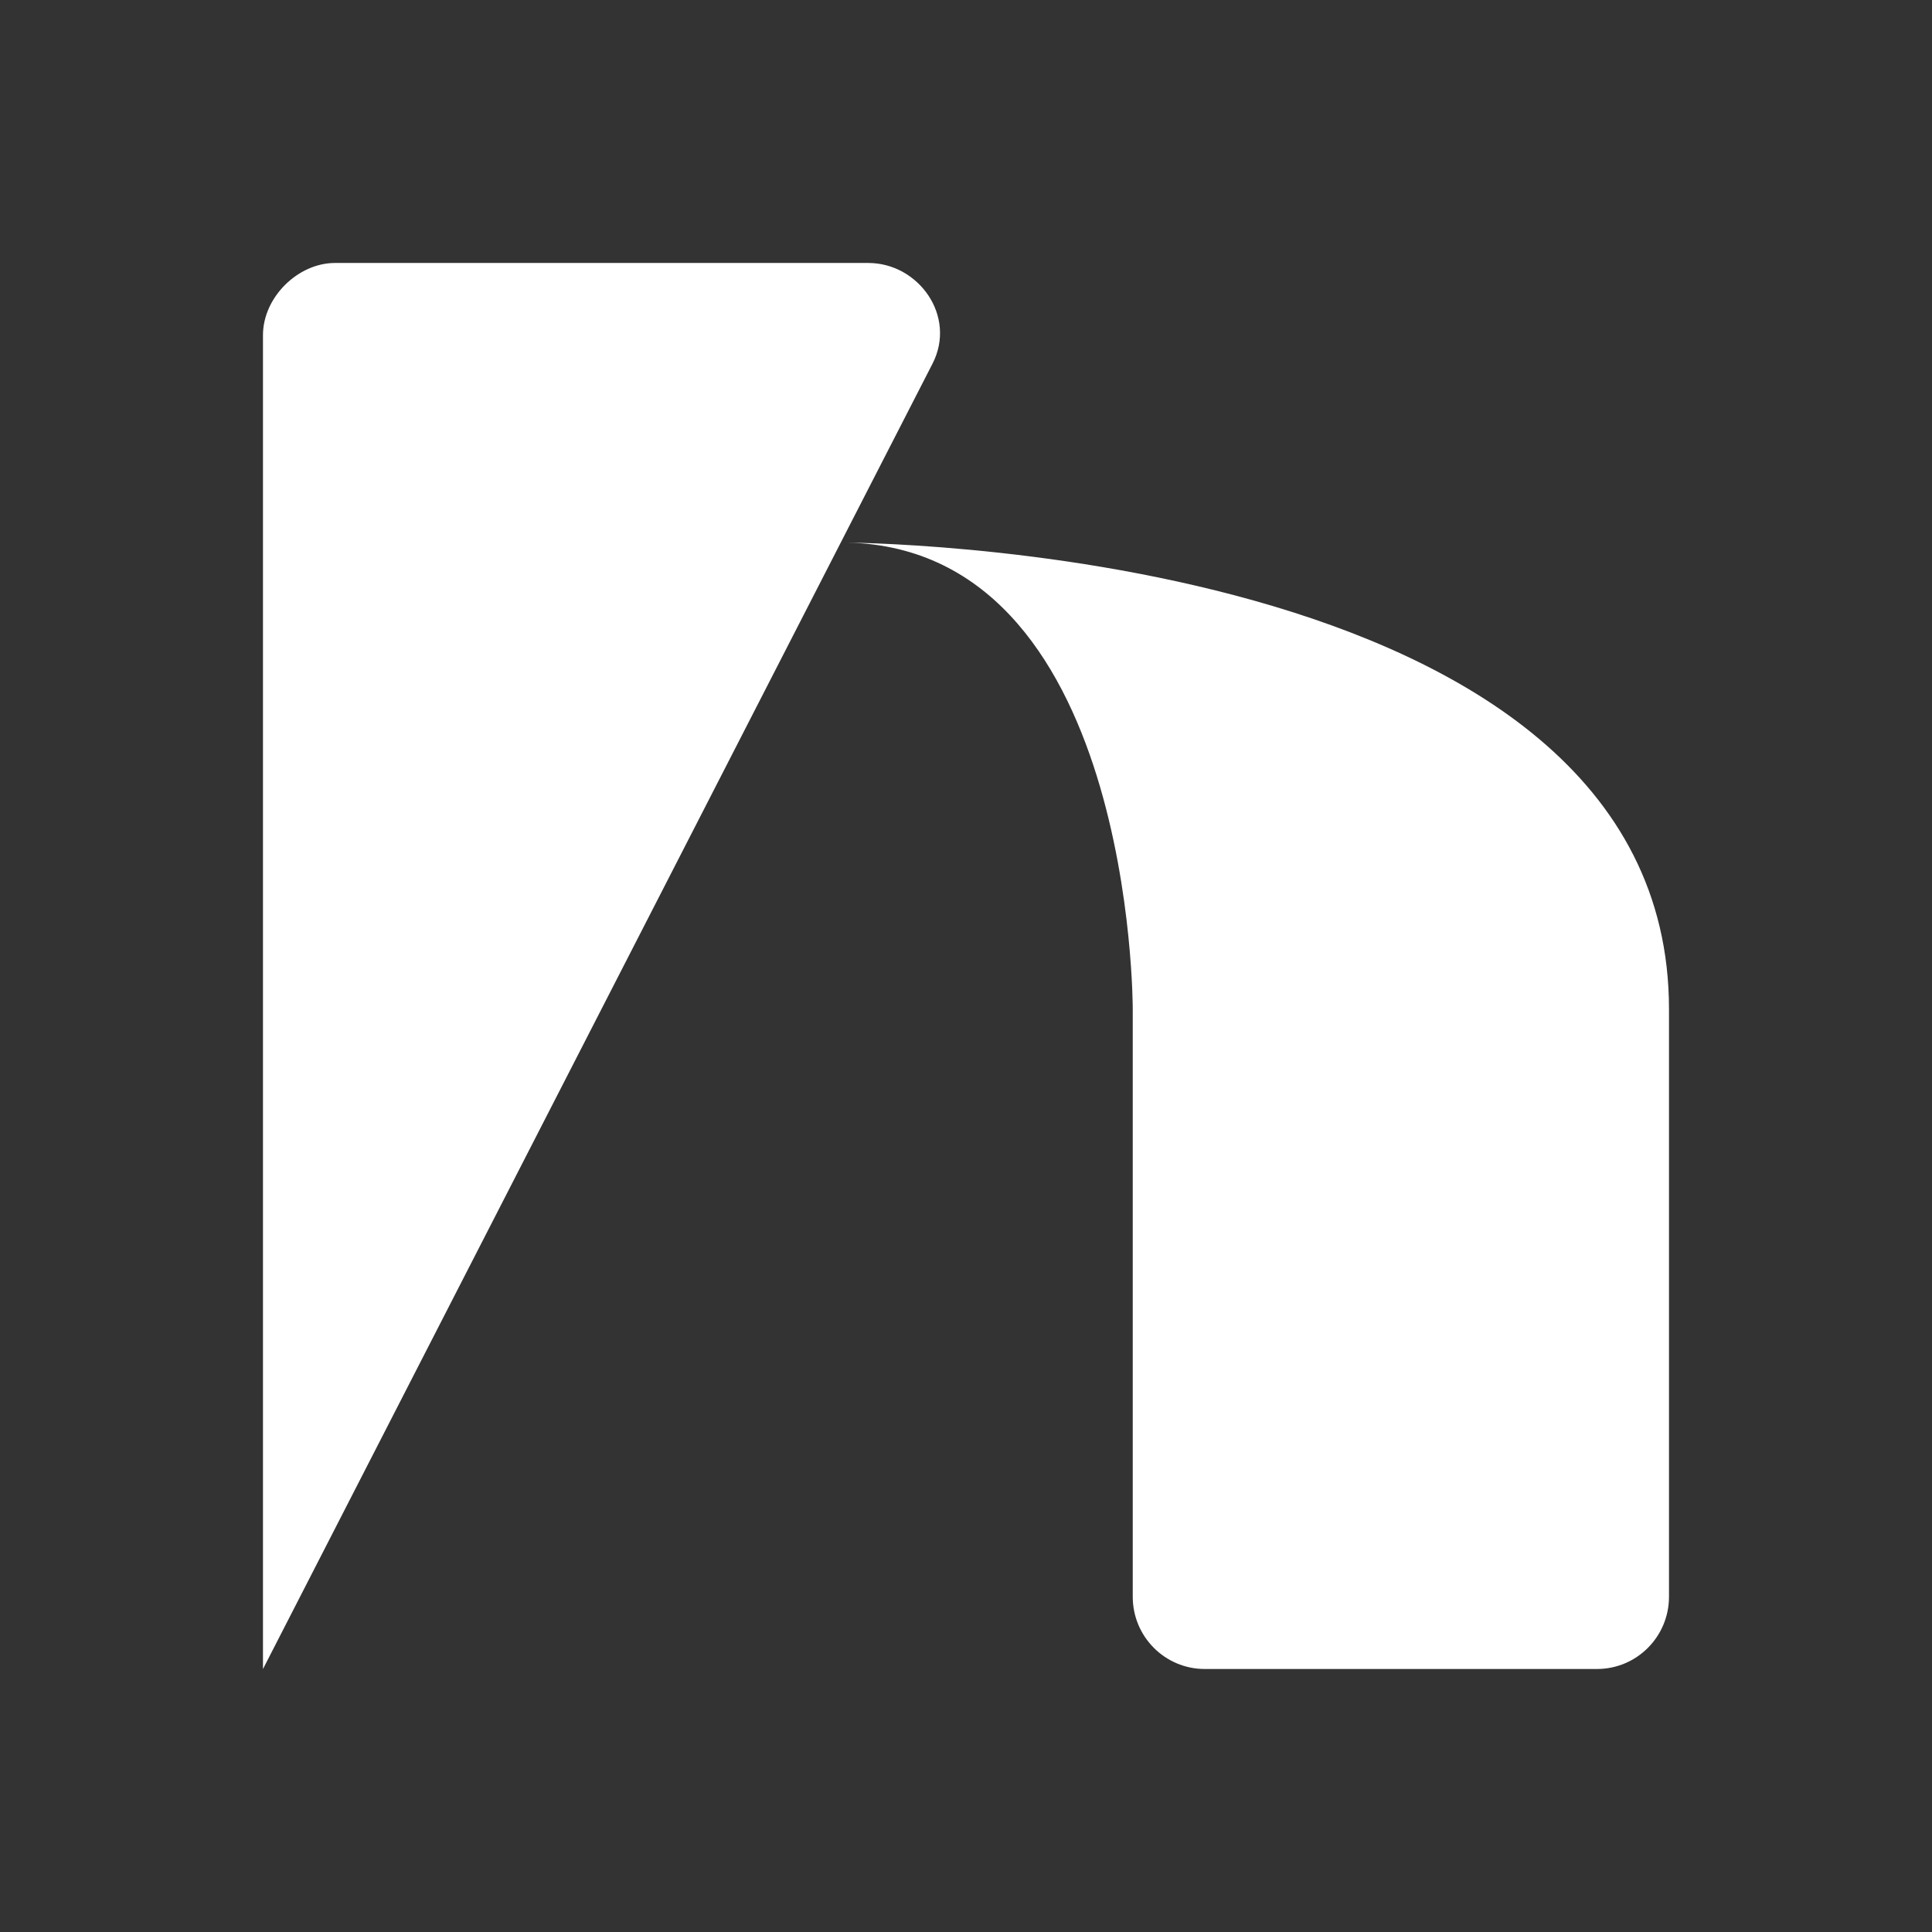
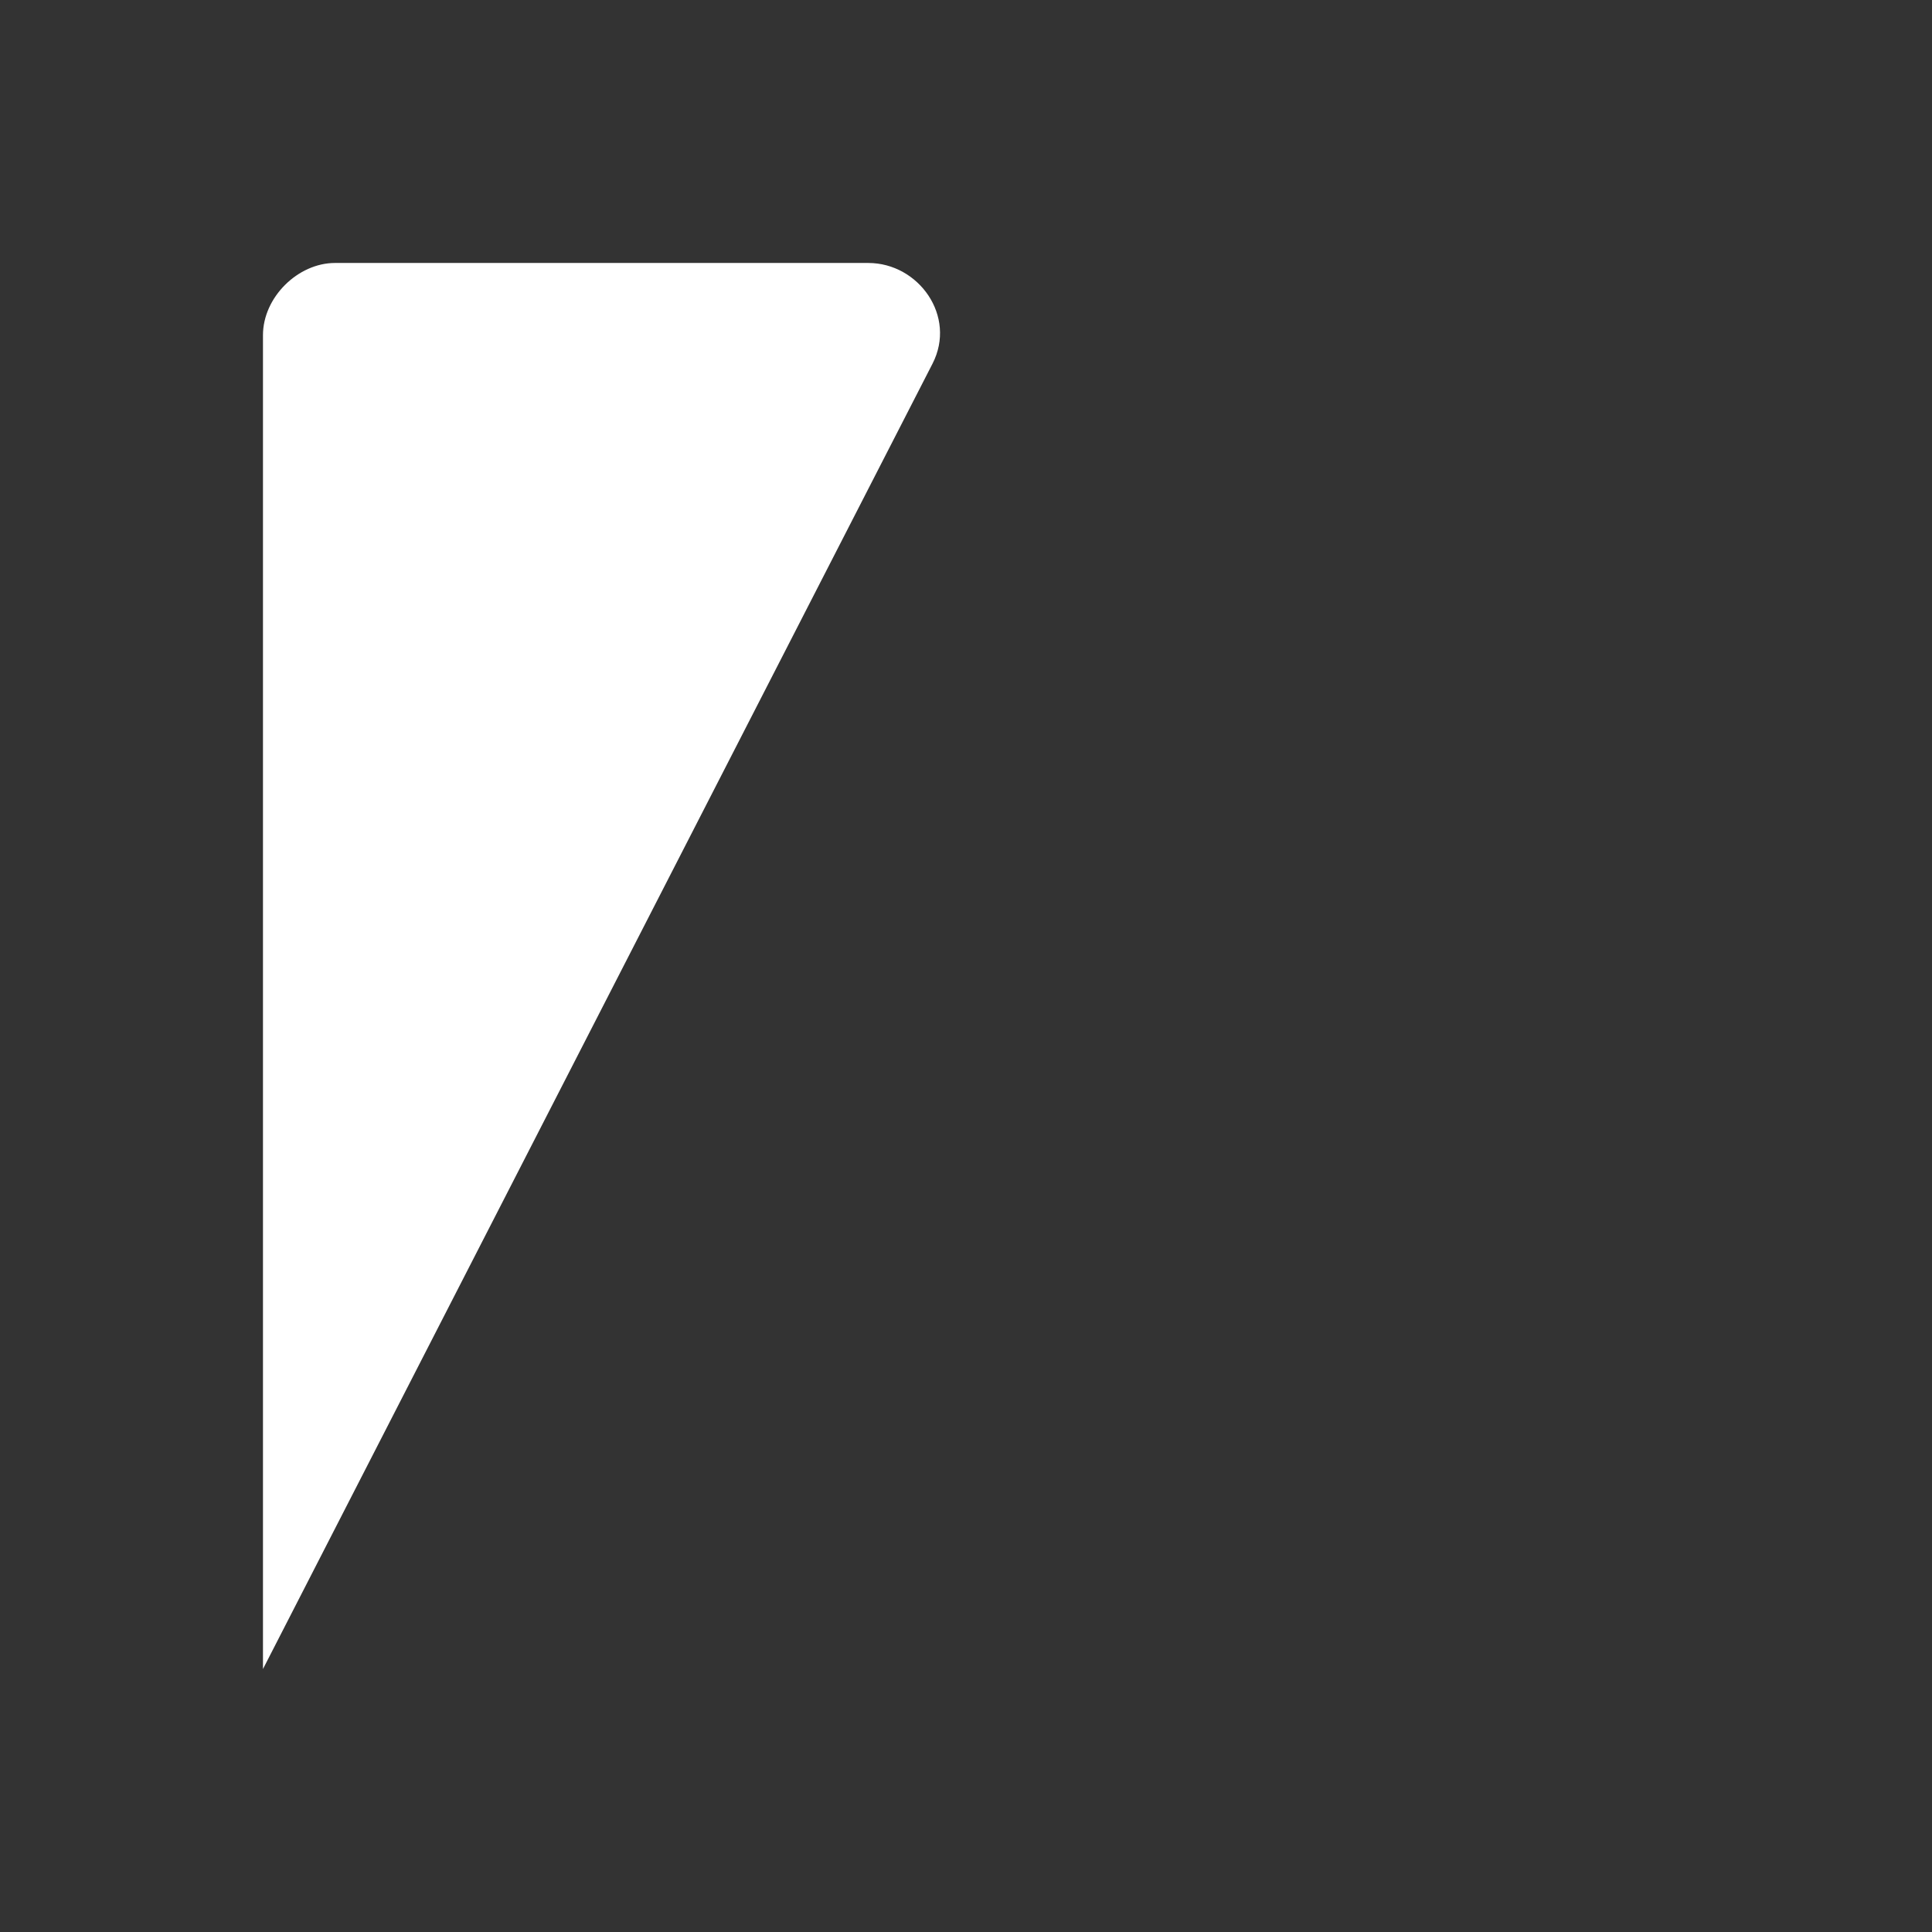
<svg xmlns="http://www.w3.org/2000/svg" id="Layer_1" viewBox="0 0 512 512">
  <rect x="0" y="0" width="512" height="512" fill="#333333" stroke="none" />
  <defs>
    <style>.cls-1{fill:#fff;}</style>
  </defs>
  <path class="cls-1" d="M69.69,88.84V442.31L247.12,96.39c6.46-12.59-3.66-26.7-17.02-26.7H88.77c-9.8,0-19.08,9.08-19.08,19.14Z" />
-   <path class="cls-1" d="M222.81,143.77c77.72,0,77.38,123.66,77.38,123.66v155.73c0,10.57,8.54,19.14,19.08,19.14h103.95c10.54,0,19.08-8.57,19.08-19.14v-155.73c0-123.66-219.49-123.66-219.49-123.66Z" />
</svg>